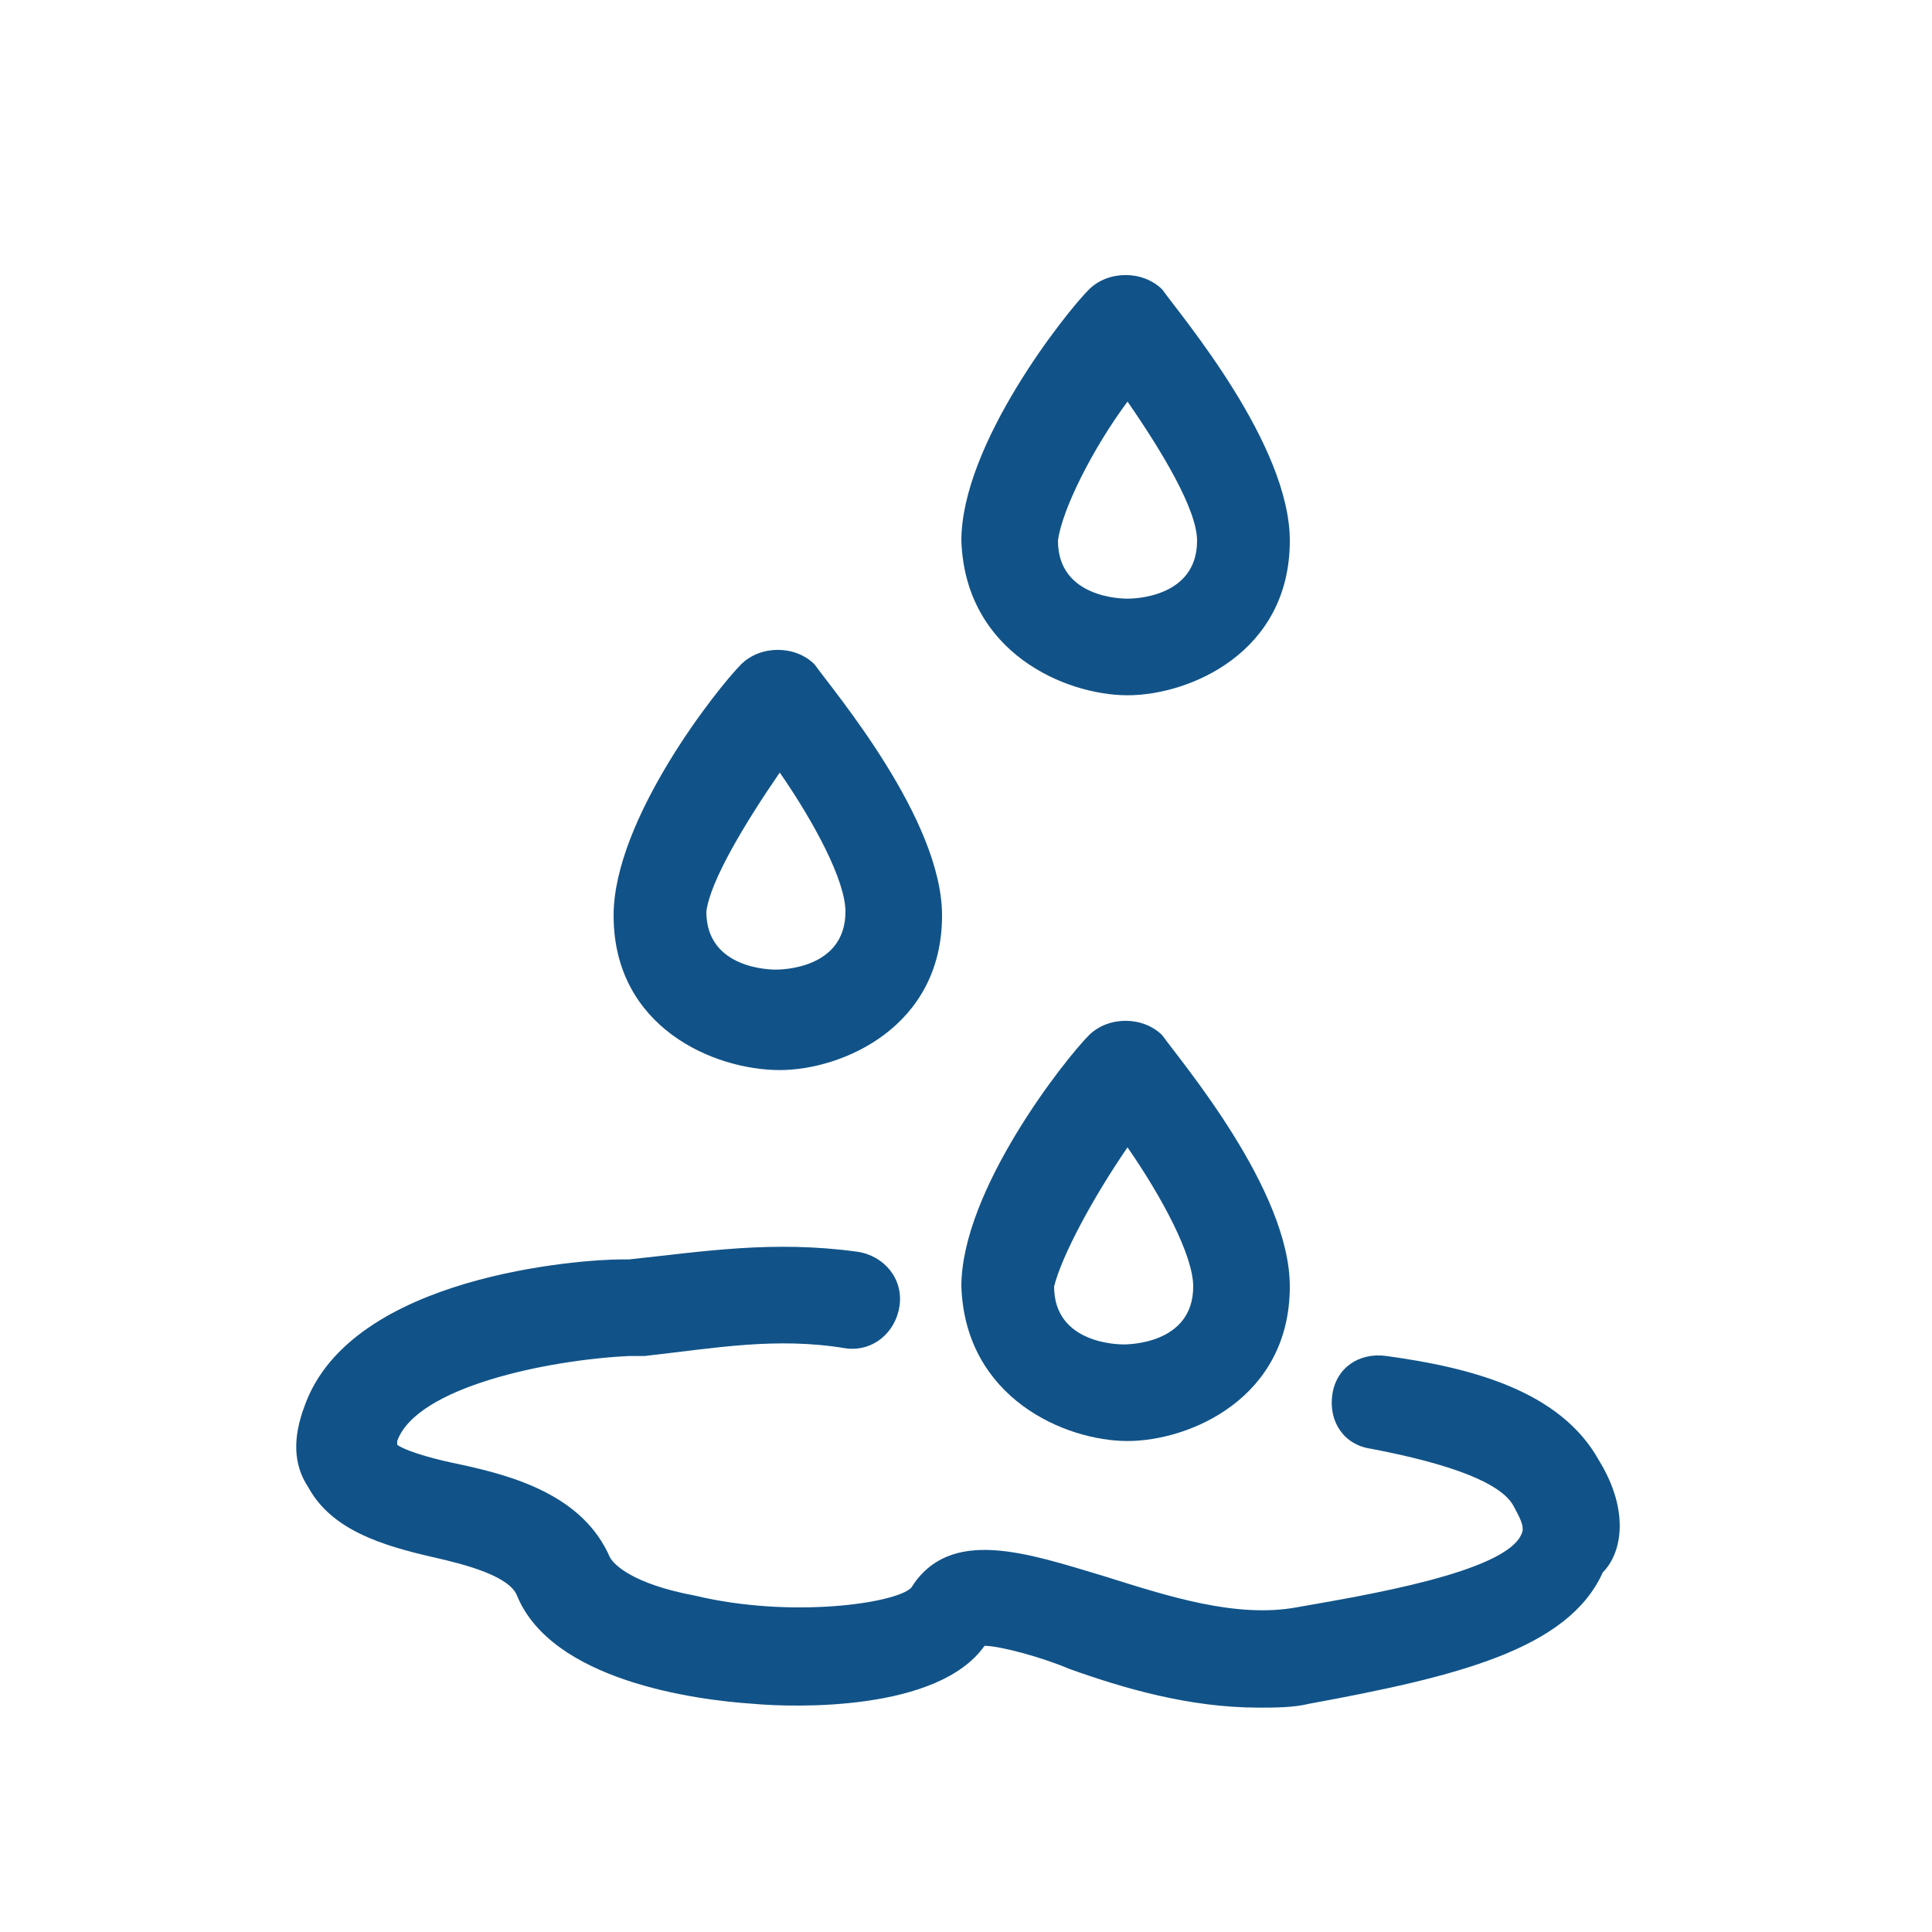
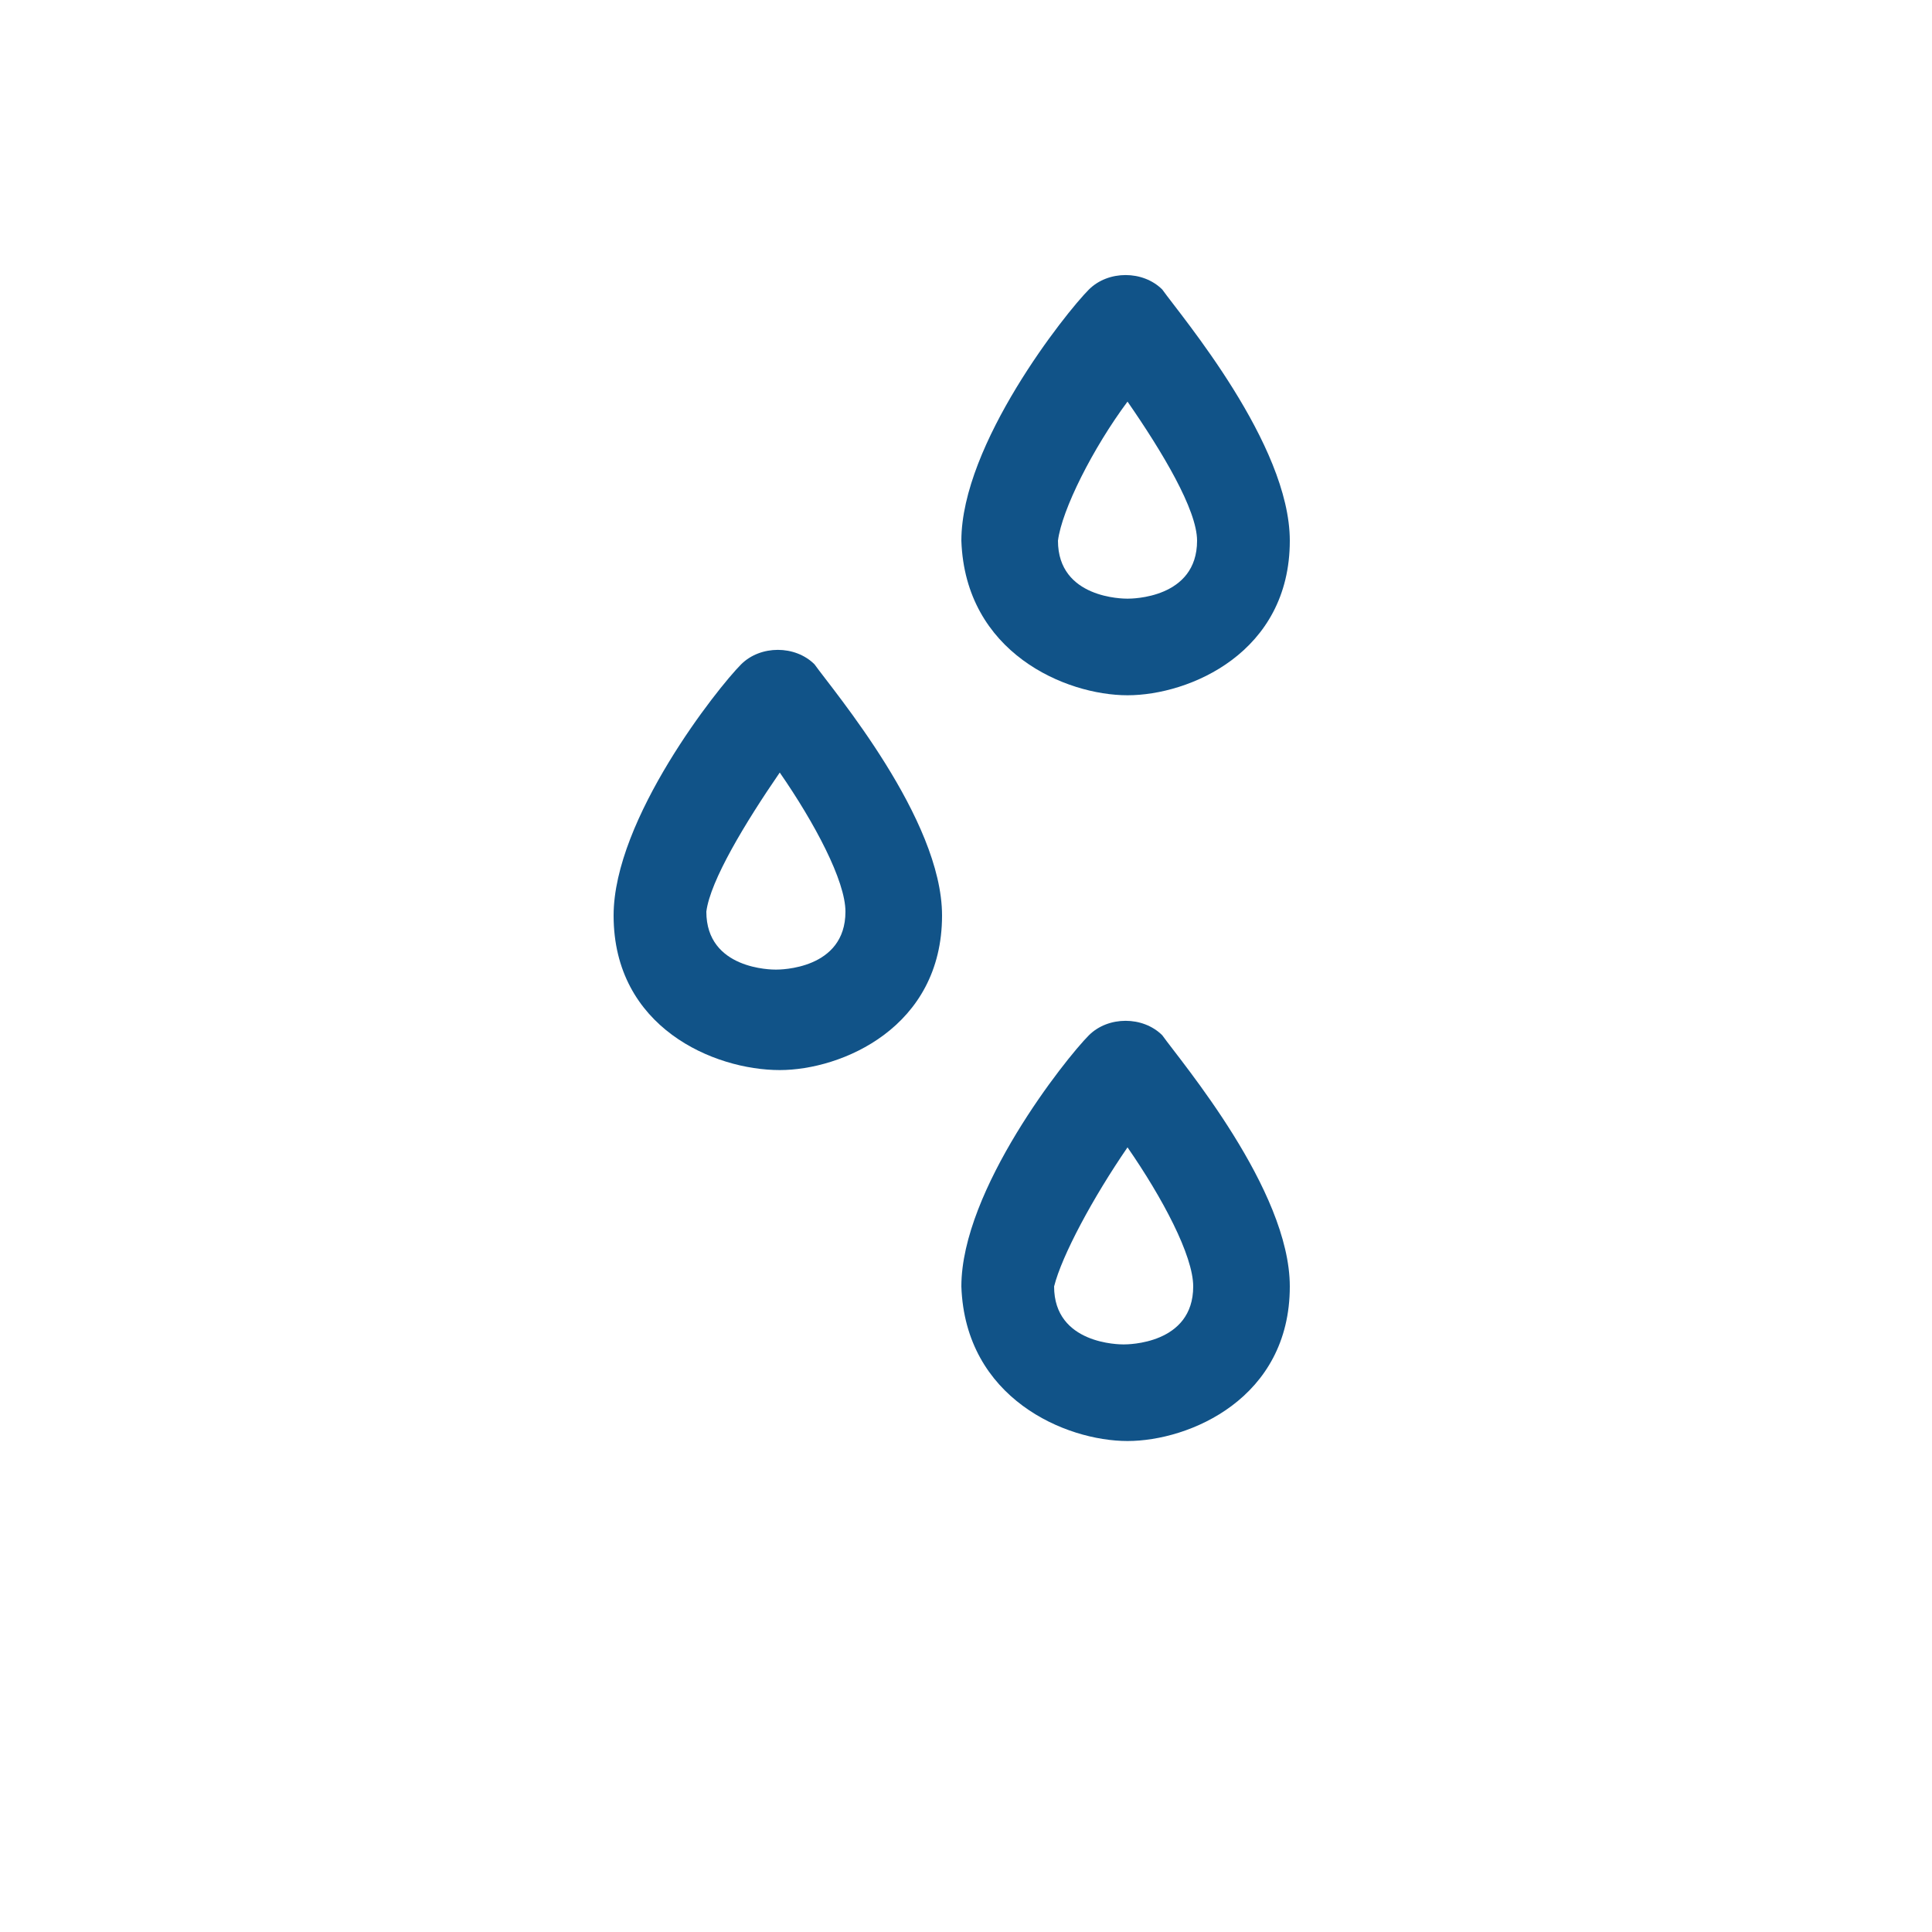
<svg xmlns="http://www.w3.org/2000/svg" version="1.1" id="Layer_1" x="0px" y="0px" viewBox="0 0 75 75" style="enable-background:new 0 0 75 75;" xml:space="preserve">
  <style type="text/css">
	.st0{fill:#115388;}
</style>
  <path class="st0" d="M43.77,44.54c1.35,1.95,2.55,4.2,2.55,5.4c0,2.25-2.55,2.25-2.7,2.25c-0.15,0-2.7,0-2.7-2.25  C41.22,48.74,42.43,46.49,43.77,44.54z M43.77,55.94c2.4,0,6.3-1.65,6.3-6c0-3.75-4.2-8.7-4.95-9.75c-0.75-0.75-2.1-0.75-2.85,0  c-0.9,0.9-4.95,6-4.95,9.75C37.47,54.29,41.37,55.94,43.77,55.94z" />
  <path class="st0" d="M30.27,29.99c1.35,1.95,2.55,4.2,2.55,5.4c0,2.25-2.55,2.25-2.7,2.25c-0.15,0-2.7,0-2.7-2.25  C27.57,34.19,28.93,31.94,30.27,29.99z M30.27,41.54c2.4,0,6.3-1.65,6.3-6c0-3.75-4.2-8.7-4.95-9.75c-0.75-0.75-2.1-0.75-2.85,0  c-0.9,0.9-4.95,6-4.95,9.75C23.82,39.89,27.72,41.54,30.27,41.54z" />
  <path class="st0" d="M43.77,15.59c1.35,1.95,2.7,4.2,2.7,5.4c0,2.25-2.55,2.25-2.7,2.25c-0.15,0-2.7,0-2.7-2.25  C41.22,19.79,42.43,17.39,43.77,15.59z M43.77,26.99c2.4,0,6.3-1.65,6.3-6c0-3.75-4.2-8.7-4.95-9.75c-0.75-0.75-2.1-0.75-2.85,0  c-0.9,0.9-4.95,6-4.95,9.75C37.47,25.34,41.37,26.99,43.77,26.99z" />
-   <path class="st0" d="M62.07,56.69c-1.5-2.7-4.95-3.6-8.25-4.05c-1.05-0.15-1.95,0.45-2.1,1.5c-0.15,1.05,0.45,1.95,1.5,2.1  c3.15,0.6,5.1,1.35,5.55,2.25c0.15,0.3,0.45,0.75,0.3,1.05c-0.6,1.5-6.15,2.4-8.7,2.85c-2.4,0.45-5.1-0.45-7.5-1.2  c-3-0.9-6-1.95-7.5,0.45c-0.6,0.6-4.65,1.2-8.4,0.3c-2.4-0.45-3.15-1.2-3.3-1.5c-1.05-2.4-3.75-3.15-5.85-3.6  c-0.75-0.15-1.95-0.45-2.4-0.75v-0.15c0.75-2.1,5.85-3.15,9-3.3h0.15h0.45c2.7-0.3,5.1-0.75,7.8-0.3c1.05,0.15,1.95-0.6,2.1-1.65  c0.15-1.05-0.6-1.95-1.65-2.1c-3.3-0.45-6,0-8.85,0.3h-0.3c-1.5,0-10.5,0.6-12.3,5.7c-0.45,1.2-0.45,2.25,0.15,3.15  c0.9,1.65,2.85,2.25,4.8,2.7c1.35,0.3,3,0.75,3.3,1.5c1.35,3.3,6.9,4.05,9.15,4.2c1.65,0.15,7.2,0.3,9-2.25l0,0  c0.6,0,2.25,0.45,3.3,0.9c2.1,0.75,4.65,1.5,7.35,1.5c0.6,0,1.35,0,1.95-0.15c5.7-1.05,10.05-2.1,11.4-5.1  C62.97,60.29,63.27,58.64,62.07,56.69z" />
</svg>